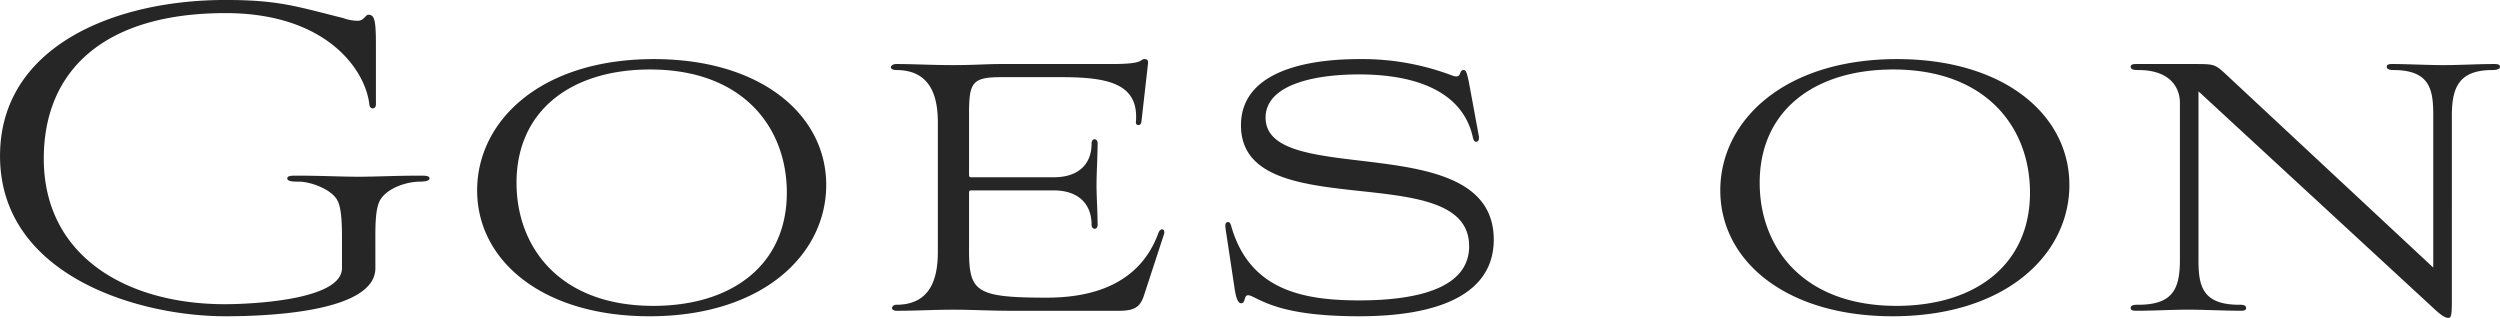
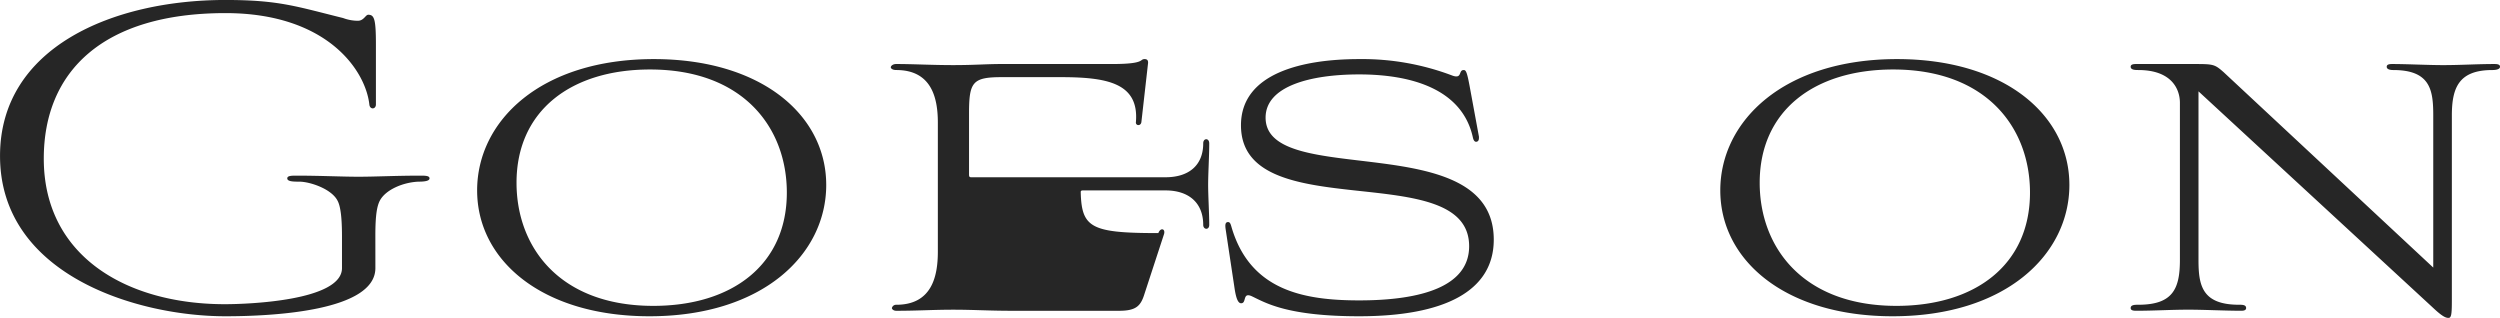
<svg xmlns="http://www.w3.org/2000/svg" width="525.435" height="66.815" viewBox="0 0 525.435 66.815">
-   <path id="パス_1042" data-name="パス 1042" d="M-183.022-15.87c0-4.255.345-6.1.92-7.245,1.265-2.415,5.06-3.91,8.165-4.025,1.15,0,2.3-.115,2.3-.69s-.92-.575-2.07-.575c-4.83,0-9.43.23-12.88.23-3.335,0-8.165-.23-12.88-.23-1.15,0-2.07,0-2.07.575,0,.69,1.38.69,2.53.69,2.185,0,6.785,1.5,8.05,4.025.8,1.495.92,4.83.92,7.7v6.44c0,6.9-19.895,7.59-24.61,7.59-20.7,0-38.065-10.12-38.065-30.59,0-18.4,12.535-30.59,38.18-30.59,21.275,0,29.44,11.96,30.245,19.205.115,1.15,1.38,1.035,1.38,0v-12.65c0-5.29-.345-6.21-1.61-6.21-.575,0-.92,1.265-2.185,1.265a8.944,8.944,0,0,1-3.1-.575c-9.775-2.415-13.455-3.795-24.725-3.795-23.575,0-47.38,9.89-47.38,32.775,0,25.07,28.865,33.7,47.38,33.7,10.235,0,31.51-1.15,31.51-10.12Zm21.39-9.43c0,14.72,13.685,26.45,36.225,26.45,23.805,0,37.145-13,37.145-27.6,0-14.72-13.685-26.45-36.225-26.45C-148.292-52.9-161.632-39.9-161.632-25.3Zm36.34-25.415c19.665,0,28.75,12.3,28.75,25.875,0,15.18-11.5,23.805-28.06,23.805-19.665,0-28.75-12.305-28.75-25.875C-153.352-42.09-141.852-50.715-125.292-50.715ZM-26.737,0c3.68,0,4.6-1.035,5.405-3.68l4.025-12.305c.46-1.265-.69-1.61-1.15-.345C-22.022-6.555-30.762-2.76-41.917-2.76c-15.065,0-16.33-1.265-16.33-10.12V-24.84c0-.345.115-.46.46-.46h17.365c4.945,0,7.935,2.645,7.935,7.245,0,1.035,1.265,1.15,1.265,0,0-2.415-.23-6.1-.23-8.4,0-2.415.23-6.1.23-8.74,0-1.15-1.265-1.15-1.265,0,0,4.6-2.99,7.13-7.935,7.13H-57.787c-.345,0-.46-.115-.46-.575V-41.4c0-6.67.69-7.705,6.9-7.705h12.305c9.66,0,16.56,1.15,15.87,9.43-.115.805,1.035.92,1.15,0l1.38-12.19q.172-1.035-.69-1.035c-1.15,0,.23,1.035-6.785,1.035h-23.23c-3.335,0-5.75.23-10.235.23-4.37,0-8.395-.23-11.96-.23-.805,0-1.15.46-1.15.69s.345.575,1.15.575c7.36,0,8.74,5.75,8.74,11.04v27.14c0,5.4-1.38,11.155-8.74,11.155a.9.9,0,0,0-.92.69c0,.23.345.575.92.575,4.37,0,7.82-.23,11.96-.23,4.37,0,7.36.23,12.535.23ZM46.977-47.15c-.575-3.1-.8-3.45-1.265-3.45-1.15,0-.23,1.955-2.415,1.15a53.351,53.351,0,0,0-19.55-3.45c-11.73,0-24.84,2.875-24.84,13.915,0,21.5,47.955,6.555,47.955,25.415,0,8.4-9.89,11.385-23.115,11.385C11.9-2.185.862-4.37-3.048-17.48c-.23-.805-.345-1.265-.92-1.15-.46.115-.46.69-.345,1.495l1.84,12.19c.345,2.415.805,3.565,1.61,3.335.92-.23.115-2.415,2.185-1.38C4.2-1.61,8.8,1.15,23.747,1.15c17.94,0,28.29-5.29,28.29-16.1,0-23.805-47.955-10.58-47.955-25.645,0-6.67,9.545-9.085,19.665-9.085,11.04,0,21.735,3.1,23.92,13.34.115.46.345.92.8.8s.46-.575.46-1.035ZM99.648-25.3c0,14.72,13.685,26.45,36.225,26.45,23.8,0,37.145-13,37.145-27.6,0-14.72-13.685-26.45-36.225-26.45C112.988-52.9,99.648-39.9,99.648-25.3Zm36.34-25.415c19.665,0,28.75,12.3,28.75,25.875,0,15.18-11.5,23.805-28.06,23.805-19.665,0-28.75-12.305-28.75-25.875C107.928-42.09,119.428-50.715,135.988-50.715ZM249.263-.805c2.185,2.07,2.875,2.3,3.45,2.3s.69-.805.69-3.565V-41.055c0-5.865,1.495-9.545,8.51-9.545.23,0,1.61,0,1.61-.69,0-.46-.46-.575-1.15-.575-3.68,0-7.13.23-10.81.23-3.105,0-7.59-.23-10.7-.23-.69,0-1.15.115-1.15.575,0,.69,1.15.69,1.38.69,7.82,0,8.4,4.255,8.4,9.545v31.97L205.448-50.14c-1.955-1.725-2.185-1.725-6.555-1.725H187.048c-.69,0-1.15.115-1.15.575,0,.69,1.035.69,1.61.69,6.9,0,8.74,3.91,8.74,6.9V-10.7c0,6.1-1.495,9.43-8.74,9.43-.69,0-1.61,0-1.61.69,0,.46.46.575,1.15.575,3.68,0,7.36-.23,11.04-.23,3.1,0,7.82.23,11.04.23.575,0,1.035-.115,1.035-.575,0-.69-.805-.69-1.5-.69-7.82,0-8.51-4.14-8.51-9.43v-35.42Z" transform="translate(261.913 65.32)" fill="#262626" />
+   <path id="パス_1042" data-name="パス 1042" d="M-183.022-15.87c0-4.255.345-6.1.92-7.245,1.265-2.415,5.06-3.91,8.165-4.025,1.15,0,2.3-.115,2.3-.69s-.92-.575-2.07-.575c-4.83,0-9.43.23-12.88.23-3.335,0-8.165-.23-12.88-.23-1.15,0-2.07,0-2.07.575,0,.69,1.38.69,2.53.69,2.185,0,6.785,1.5,8.05,4.025.8,1.495.92,4.83.92,7.7v6.44c0,6.9-19.895,7.59-24.61,7.59-20.7,0-38.065-10.12-38.065-30.59,0-18.4,12.535-30.59,38.18-30.59,21.275,0,29.44,11.96,30.245,19.205.115,1.15,1.38,1.035,1.38,0v-12.65c0-5.29-.345-6.21-1.61-6.21-.575,0-.92,1.265-2.185,1.265a8.944,8.944,0,0,1-3.1-.575c-9.775-2.415-13.455-3.795-24.725-3.795-23.575,0-47.38,9.89-47.38,32.775,0,25.07,28.865,33.7,47.38,33.7,10.235,0,31.51-1.15,31.51-10.12Zm21.39-9.43c0,14.72,13.685,26.45,36.225,26.45,23.805,0,37.145-13,37.145-27.6,0-14.72-13.685-26.45-36.225-26.45C-148.292-52.9-161.632-39.9-161.632-25.3Zm36.34-25.415c19.665,0,28.75,12.3,28.75,25.875,0,15.18-11.5,23.805-28.06,23.805-19.665,0-28.75-12.305-28.75-25.875C-153.352-42.09-141.852-50.715-125.292-50.715ZM-26.737,0c3.68,0,4.6-1.035,5.405-3.68l4.025-12.305c.46-1.265-.69-1.61-1.15-.345c-15.065,0-16.33-1.265-16.33-10.12V-24.84c0-.345.115-.46.46-.46h17.365c4.945,0,7.935,2.645,7.935,7.245,0,1.035,1.265,1.15,1.265,0,0-2.415-.23-6.1-.23-8.4,0-2.415.23-6.1.23-8.74,0-1.15-1.265-1.15-1.265,0,0,4.6-2.99,7.13-7.935,7.13H-57.787c-.345,0-.46-.115-.46-.575V-41.4c0-6.67.69-7.705,6.9-7.705h12.305c9.66,0,16.56,1.15,15.87,9.43-.115.805,1.035.92,1.15,0l1.38-12.19q.172-1.035-.69-1.035c-1.15,0,.23,1.035-6.785,1.035h-23.23c-3.335,0-5.75.23-10.235.23-4.37,0-8.395-.23-11.96-.23-.805,0-1.15.46-1.15.69s.345.575,1.15.575c7.36,0,8.74,5.75,8.74,11.04v27.14c0,5.4-1.38,11.155-8.74,11.155a.9.9,0,0,0-.92.69c0,.23.345.575.92.575,4.37,0,7.82-.23,11.96-.23,4.37,0,7.36.23,12.535.23ZM46.977-47.15c-.575-3.1-.8-3.45-1.265-3.45-1.15,0-.23,1.955-2.415,1.15a53.351,53.351,0,0,0-19.55-3.45c-11.73,0-24.84,2.875-24.84,13.915,0,21.5,47.955,6.555,47.955,25.415,0,8.4-9.89,11.385-23.115,11.385C11.9-2.185.862-4.37-3.048-17.48c-.23-.805-.345-1.265-.92-1.15-.46.115-.46.69-.345,1.495l1.84,12.19c.345,2.415.805,3.565,1.61,3.335.92-.23.115-2.415,2.185-1.38C4.2-1.61,8.8,1.15,23.747,1.15c17.94,0,28.29-5.29,28.29-16.1,0-23.805-47.955-10.58-47.955-25.645,0-6.67,9.545-9.085,19.665-9.085,11.04,0,21.735,3.1,23.92,13.34.115.46.345.92.8.8s.46-.575.46-1.035ZM99.648-25.3c0,14.72,13.685,26.45,36.225,26.45,23.8,0,37.145-13,37.145-27.6,0-14.72-13.685-26.45-36.225-26.45C112.988-52.9,99.648-39.9,99.648-25.3Zm36.34-25.415c19.665,0,28.75,12.3,28.75,25.875,0,15.18-11.5,23.805-28.06,23.805-19.665,0-28.75-12.305-28.75-25.875C107.928-42.09,119.428-50.715,135.988-50.715ZM249.263-.805c2.185,2.07,2.875,2.3,3.45,2.3s.69-.805.69-3.565V-41.055c0-5.865,1.495-9.545,8.51-9.545.23,0,1.61,0,1.61-.69,0-.46-.46-.575-1.15-.575-3.68,0-7.13.23-10.81.23-3.105,0-7.59-.23-10.7-.23-.69,0-1.15.115-1.15.575,0,.69,1.15.69,1.38.69,7.82,0,8.4,4.255,8.4,9.545v31.97L205.448-50.14c-1.955-1.725-2.185-1.725-6.555-1.725H187.048c-.69,0-1.15.115-1.15.575,0,.69,1.035.69,1.61.69,6.9,0,8.74,3.91,8.74,6.9V-10.7c0,6.1-1.495,9.43-8.74,9.43-.69,0-1.61,0-1.61.69,0,.46.46.575,1.15.575,3.68,0,7.36-.23,11.04-.23,3.1,0,7.82.23,11.04.23.575,0,1.035-.115,1.035-.575,0-.69-.805-.69-1.5-.69-7.82,0-8.51-4.14-8.51-9.43v-35.42Z" transform="translate(261.913 65.32)" fill="#262626" />
</svg>